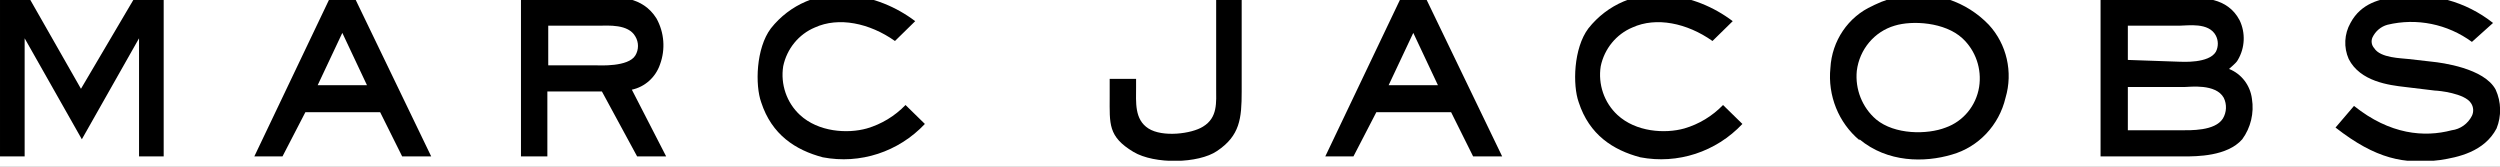
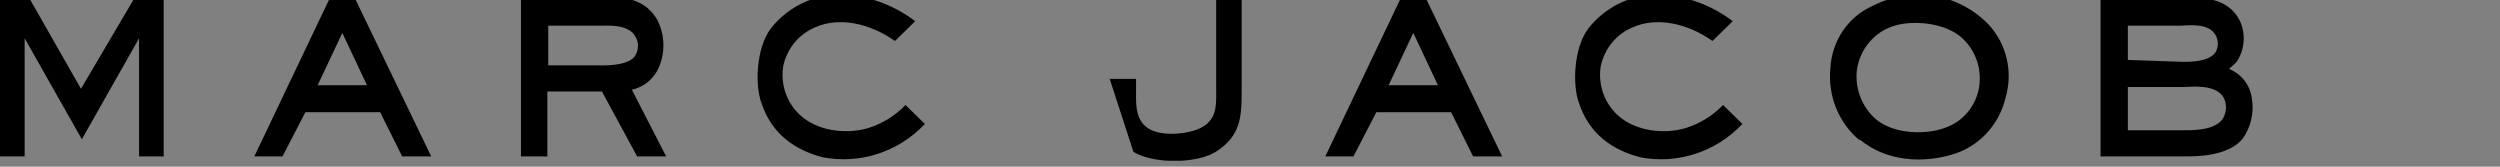
<svg xmlns="http://www.w3.org/2000/svg" width="150" height="10" x="0" y="782" version="1.1" baseProfile="full">
  <rect width="100%" height="100%" fill="#808080" stroke="none" />
  <clipPath id="Clip1">
    <path d="M0 10L150 10L150 0L0 0Z" fill="rgb(0, 0, 0)" stroke="none" />
  </clipPath>
  <g clip-path="url(#Clip1)">
-     <path d="M0 10L150 10L150 0L0 0Z" fill="rgb(255, 255, 255)" stroke="none" />
-   </g>
+     </g>
  <g clip-path="url(#Clip1)">
    <clipPath id="Clip2">
      <path d="M0 10L150 10L150 0L0 0Z" fill="rgb(0, 0, 0)" stroke="none" />
    </clipPath>
    <g clip-path="url(#Clip2)">
      <clipPath id="Clip3">
        <path d="M0 792L284.1 792L284.1 773.5L0 773.5Z" fill="rgb(0, 0, 0)" stroke="none" transform="translate(0, 428.108) scale(0.528, -0.541)" />
      </clipPath>
      <g clip-path="url(#Clip3)">
        <path d="M3.7 710.1L9.6 700L15.7 710.1L19 710.1L19 692.5L16.2 692.5L16.2 705.6L9.7 694.4L3.2 705.6L3.2 692.5L0.4 692.5L0.4 710.1Z" fill="rgb(0, 0, 0)" stroke="none" transform="translate(-0.211, 384.027) scale(0.528, -0.541)" />
      </g>
      <g clip-path="url(#Clip3)">
        <path d="M36.5 700.4L39.3 706.2L42.1 700.4ZM37.9 710.1L29.3 692.5L32.5 692.5L35.1 697.4L43.6 697.4L46.1 692.5L49.4 692.5L40.7 710.1Z" fill="rgb(0, 0, 0)" stroke="none" transform="translate(-0.211, 384.027) scale(0.528, -0.541)" />
      </g>
      <g clip-path="url(#Clip3)">
        <path d="M62.7 702.7L62.7 707L68.5 707C69.5 707 71.8 707.2 72.6 705.8C72.997 705.156 72.997 704.34 72.6 703.7C71.8 702.4 68.5 702.6 68.1 702.6L62.7 702.6ZM59.6 710.1L59.6 692.5L62.6 692.5L62.6 699.7L68.8 699.7L72.8 692.5L76.1 692.5L72.2 699.9C73.683 700.209 74.897 701.27 75.4 702.7C76.034 704.375 75.888 706.24 75 707.8C73.4 710.3 70.6 710.2 68.6 710.2L59.6 710.1Z" fill="rgb(0, 0, 0)" stroke="none" transform="translate(-0.211, 384.027) scale(0.528, -0.541)" />
      </g>
      <g clip-path="url(#Clip3)">
        <path d="M102.1 705.3C99.2 707.3 95.7 708 93 706.8C91.163 706.05 89.815 704.44 89.4 702.5C89.078 700.494 89.793 698.46 91.3 697.1C93.4 695.2 96.7 695 98.9 695.6C100.566 696.074 102.081 696.97 103.3 698.2L105.5 696.1C102.501 692.995 98.143 691.61 93.9 692.4C90.8 693.2 88.1 694.9 86.9 698.5C86.2 700.4 86.3 704.5 88 706.7C90.152 709.356 93.499 710.75 96.9 710.4C99.615 710.126 102.207 709.12 104.4 707.5Z" fill="rgb(0, 0, 0)" stroke="none" transform="translate(-0.211, 384.027) scale(0.528, -0.541)" />
      </g>
      <g clip-path="url(#Clip3)">
-         <path d="M141.5 710.1L141.5 699.7C141.5 696.7 141.3 694.8 138.7 693.1C136.6 691.7 131.6 691.6 129.2 693C126.3 694.7 126.5 696.1 126.5 699.1L126.5 701.1L129.5 701.1L129.5 700.2C129.5 698.5 129.3 696.6 130.9 695.6C132.5 694.6 135.8 695 137.1 695.8C138.8 696.8 138.6 698.5 138.6 700.1L138.6 710.1Z" fill="rgb(0, 0, 0)" stroke="none" transform="translate(-0.211, 384.027) scale(0.528, -0.541)" />
+         <path d="M141.5 710.1L141.5 699.7C141.5 696.7 141.3 694.8 138.7 693.1C136.6 691.7 131.6 691.6 129.2 693L126.5 701.1L129.5 701.1L129.5 700.2C129.5 698.5 129.3 696.6 130.9 695.6C132.5 694.6 135.8 695 137.1 695.8C138.8 696.8 138.6 698.5 138.6 700.1L138.6 710.1Z" fill="rgb(0, 0, 0)" stroke="none" transform="translate(-0.211, 384.027) scale(0.528, -0.541)" />
      </g>
      <g clip-path="url(#Clip3)">
        <path d="M158.2 700.4L161 706.2L163.8 700.4ZM159.6 710.1L151 692.5L154.2 692.5L156.8 697.4L165.3 697.4L167.8 692.5L171.1 692.5L162.4 710.1Z" fill="rgb(0, 0, 0)" stroke="none" transform="translate(-0.211, 384.027) scale(0.528, -0.541)" />
      </g>
      <g clip-path="url(#Clip3)">
        <path d="M195 705.3C192.1 707.3 188.6 708 185.9 706.8C184.063 706.05 182.715 704.44 182.3 702.5C181.978 700.494 182.693 698.46 184.2 697.1C186.3 695.2 189.6 695 191.8 695.6C193.466 696.074 194.981 696.97 196.2 698.2L198.4 696.1C195.401 692.995 191.043 691.61 186.8 692.4C183.7 693.2 181 694.9 179.8 698.5C179.1 700.4 179.2 704.5 180.9 706.7C183.052 709.356 186.399 710.75 189.8 710.4C192.515 710.126 195.107 709.12 197.3 707.5Z" fill="rgb(0, 0, 0)" stroke="none" transform="translate(-0.211, 384.027) scale(0.528, -0.541)" />
      </g>
      <g clip-path="url(#Clip3)">
        <path d="M211.4 702C211.707 704.376 213.397 706.34 215.7 707C217.7 707.6 221.4 707.4 223.4 705.6C224.907 704.238 225.622 702.21 225.3 700.2C224.958 698.115 223.498 696.39 221.5 695.7C219.4 694.9 215.7 694.9 213.6 696.6C212.015 697.922 211.19 699.95 211.4 702ZM216.6 710.3C215.492 710.119 214.414 709.78 213.4 709.3L213.2 709.2C210.423 707.994 208.565 705.32 208.4 702.3C208.082 699.248 209.323 696.24 211.7 694.3L211.7 694.4C214.9 691.8 219.1 691.8 222.2 692.7C225.227 693.535 227.563 695.95 228.3 699C229.168 701.845 228.442 704.94 226.4 707.1C223.847 709.695 220.192 710.89 216.6 710.3Z" fill="rgb(0, 0, 0)" stroke="none" transform="translate(-0.211, 384.027) scale(0.528, -0.541)" />
      </g>
      <g clip-path="url(#Clip3)">
        <path d="M242.2 703.2L242.2 707L248.1 707C249 707 251.4 707.4 252.2 705.9C252.5 705.338 252.5 704.66 252.2 704.1C251.4 702.8 248.4 703 248.1 703L242.2 703.2ZM239.1 710.1L239.1 692.5L248.6 692.5C250 692.5 253.5 692.5 255.2 694.4C256.166 695.687 256.563 697.31 256.3 698.9C256.103 700.393 255.106 701.66 253.7 702.2C254.4 702.8 254.6 703 254.7 703.2C255.514 704.536 255.589 706.2 254.9 707.6C253.5 710.2 250.6 710.1 248.7 710.1ZM242.2 695.5L242.2 700.2L248.7 700.2C249.2 700.2 252.2 700.6 253.1 699C253.468 698.268 253.43 697.4 253 696.7C252.1 695.3 249.3 695.4 248.2 695.4L242.2 695.4Z" fill="rgb(0, 0, 0)" stroke="none" transform="translate(-0.211, 384.027) scale(0.528, -0.541)" />
      </g>
      <g clip-path="url(#Clip3)">
-         <path d="M281.3 705.2C278.523 707.186 275.024 707.88 271.7 707.1C270.957 706.902 270.337 706.39 270 705.7C269.816 705.297 269.896 704.82 270.2 704.5C270.9 703.4 273.3 703.4 274.1 703.3L276.8 703C277.8 702.9 282.7 702.3 284 699.9C284.635 698.544 284.671 696.98 284.1 695.6C282.7 693 279.7 692.4 277.7 692.1C273.6 691.6 270.4 692.2 265.8 695.7L267.9 698.1C272 694.9 275.9 694.6 279 695.4C279.984 695.521 280.845 696.12 281.3 697C281.522 697.45 281.484 697.99 281.2 698.4C280.5 699.5 277.5 699.8 277.1 699.8L273.7 700.2C271.9 700.4 268.6 700.8 267.3 703.3C266.714 704.587 266.789 706.08 267.5 707.3C268.7 709.5 270.9 710 272.8 710.2C276.675 710.736 280.603 709.69 283.7 707.3Z" fill="rgb(0, 0, 0)" stroke="none" transform="translate(-0.211, 384.027) scale(0.528, -0.541)" />
-       </g>
+         </g>
    </g>
  </g>
</svg>